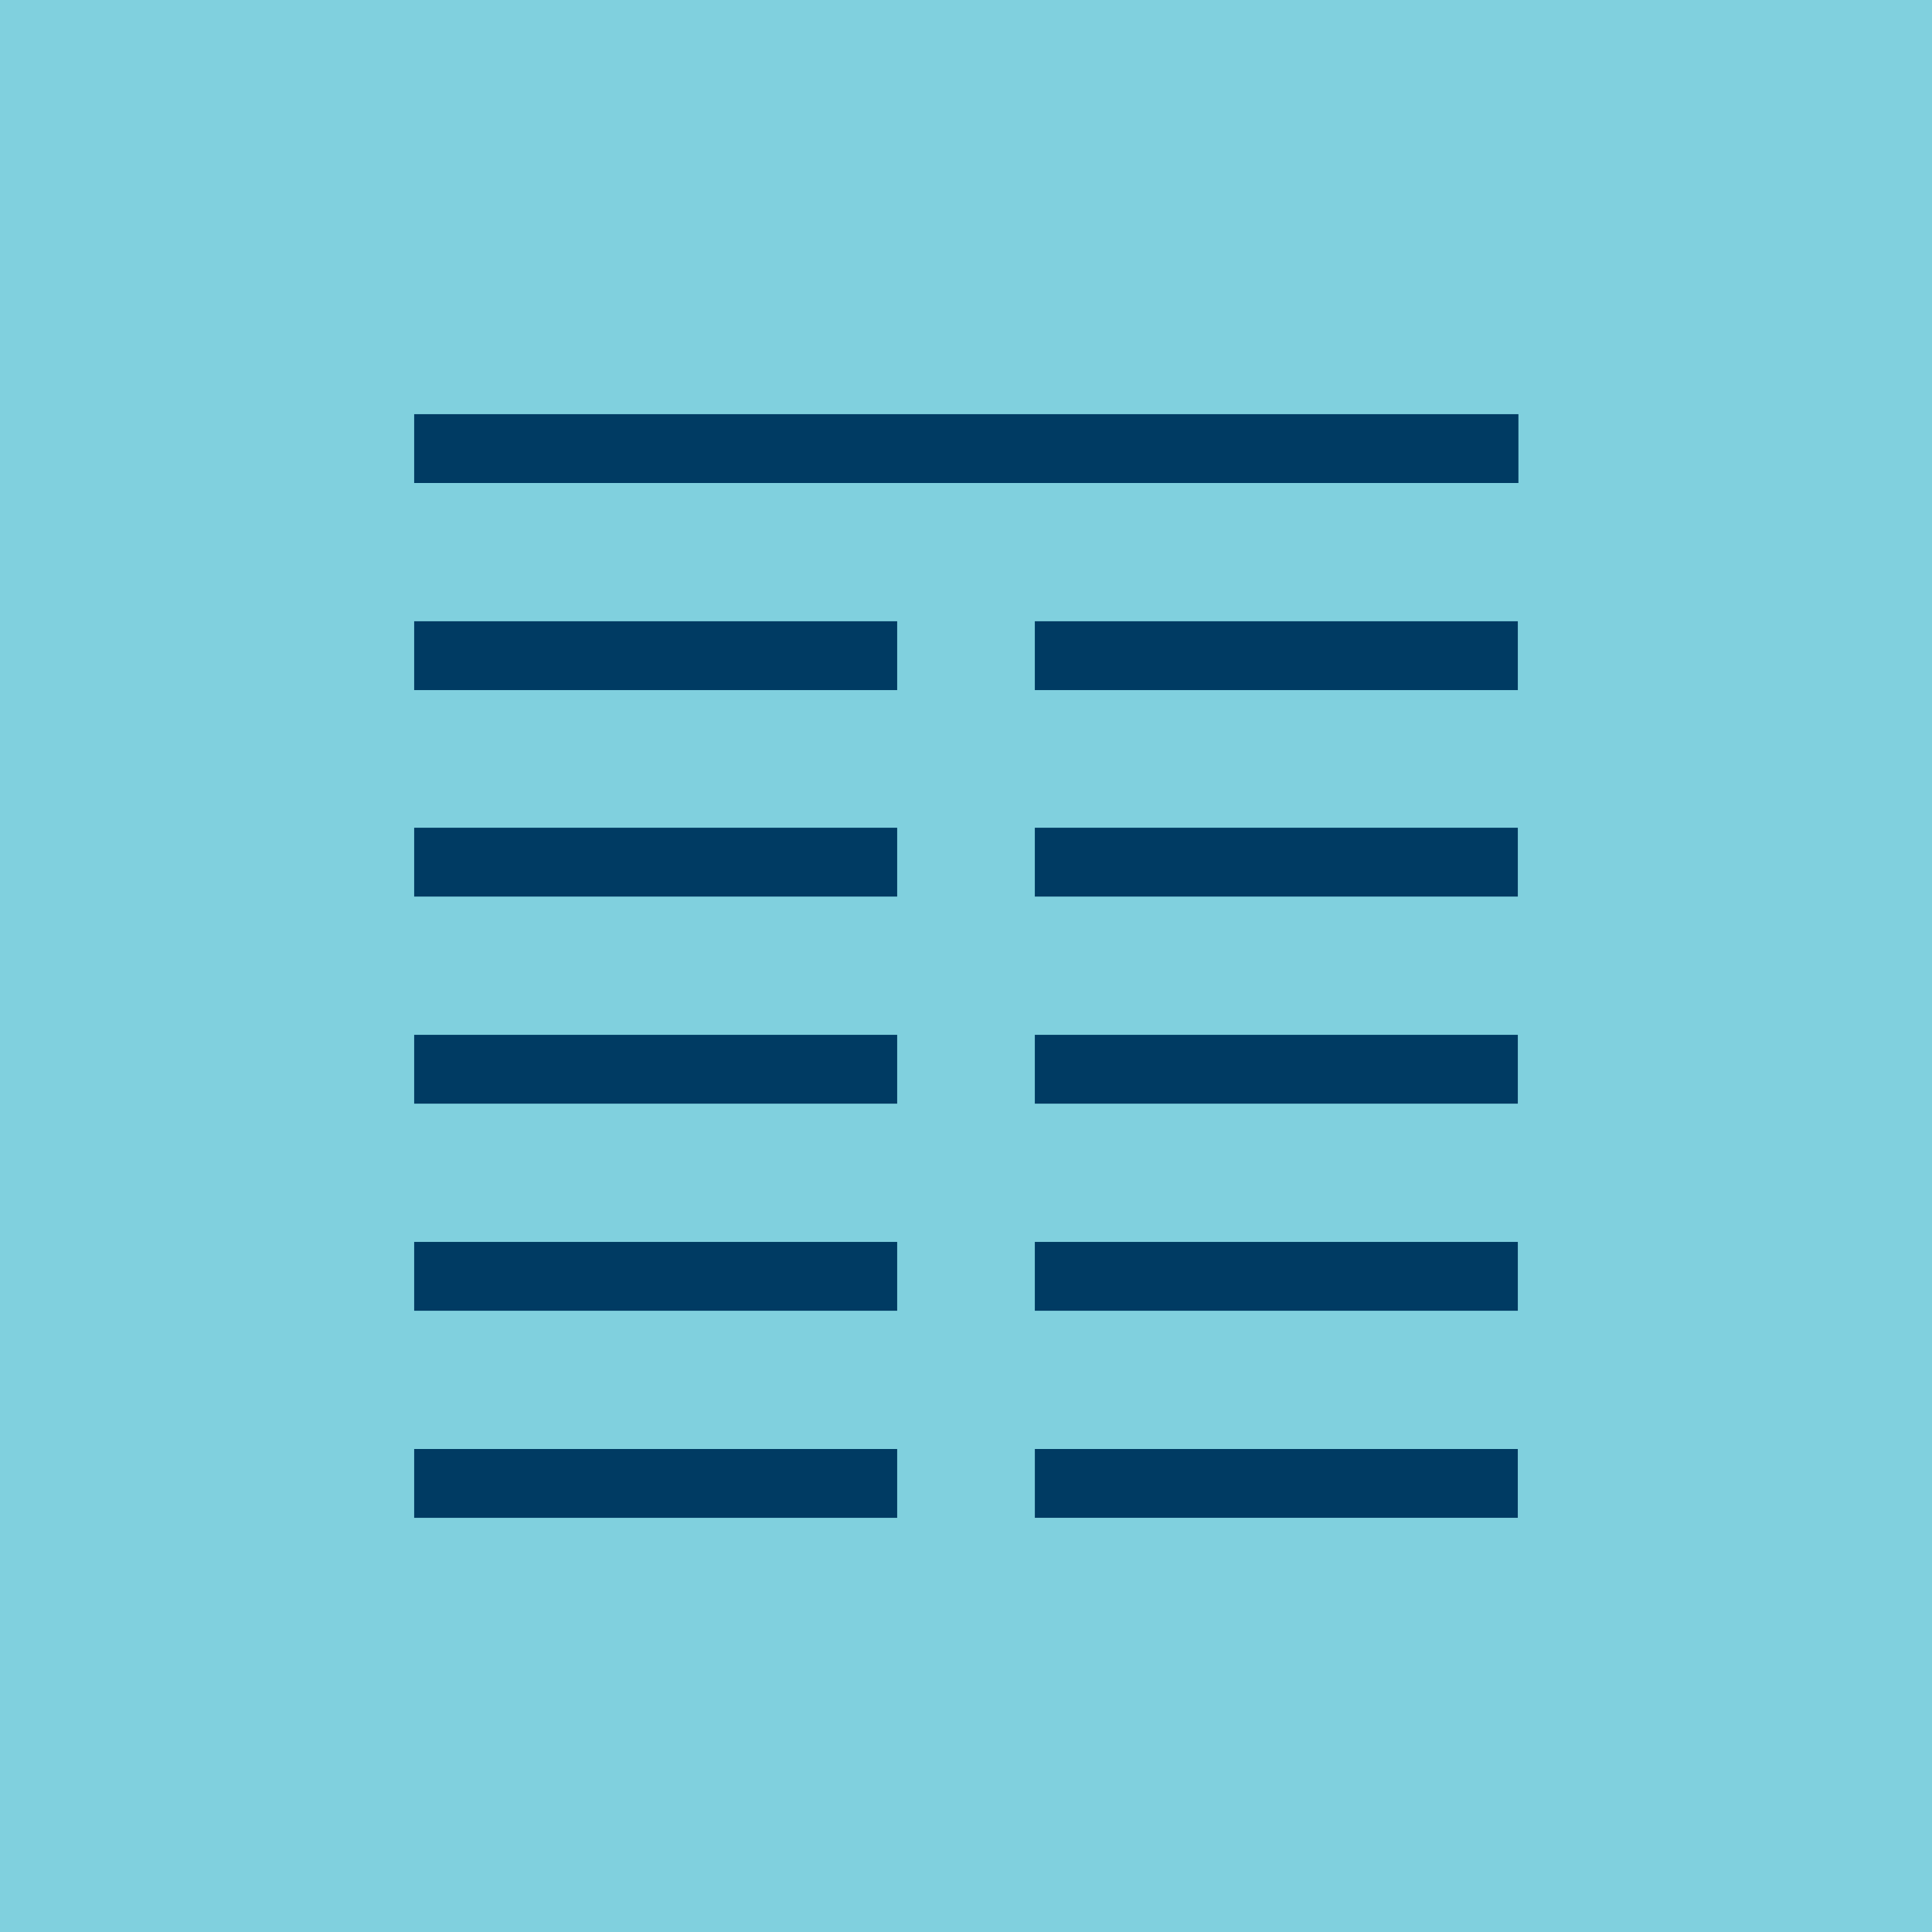
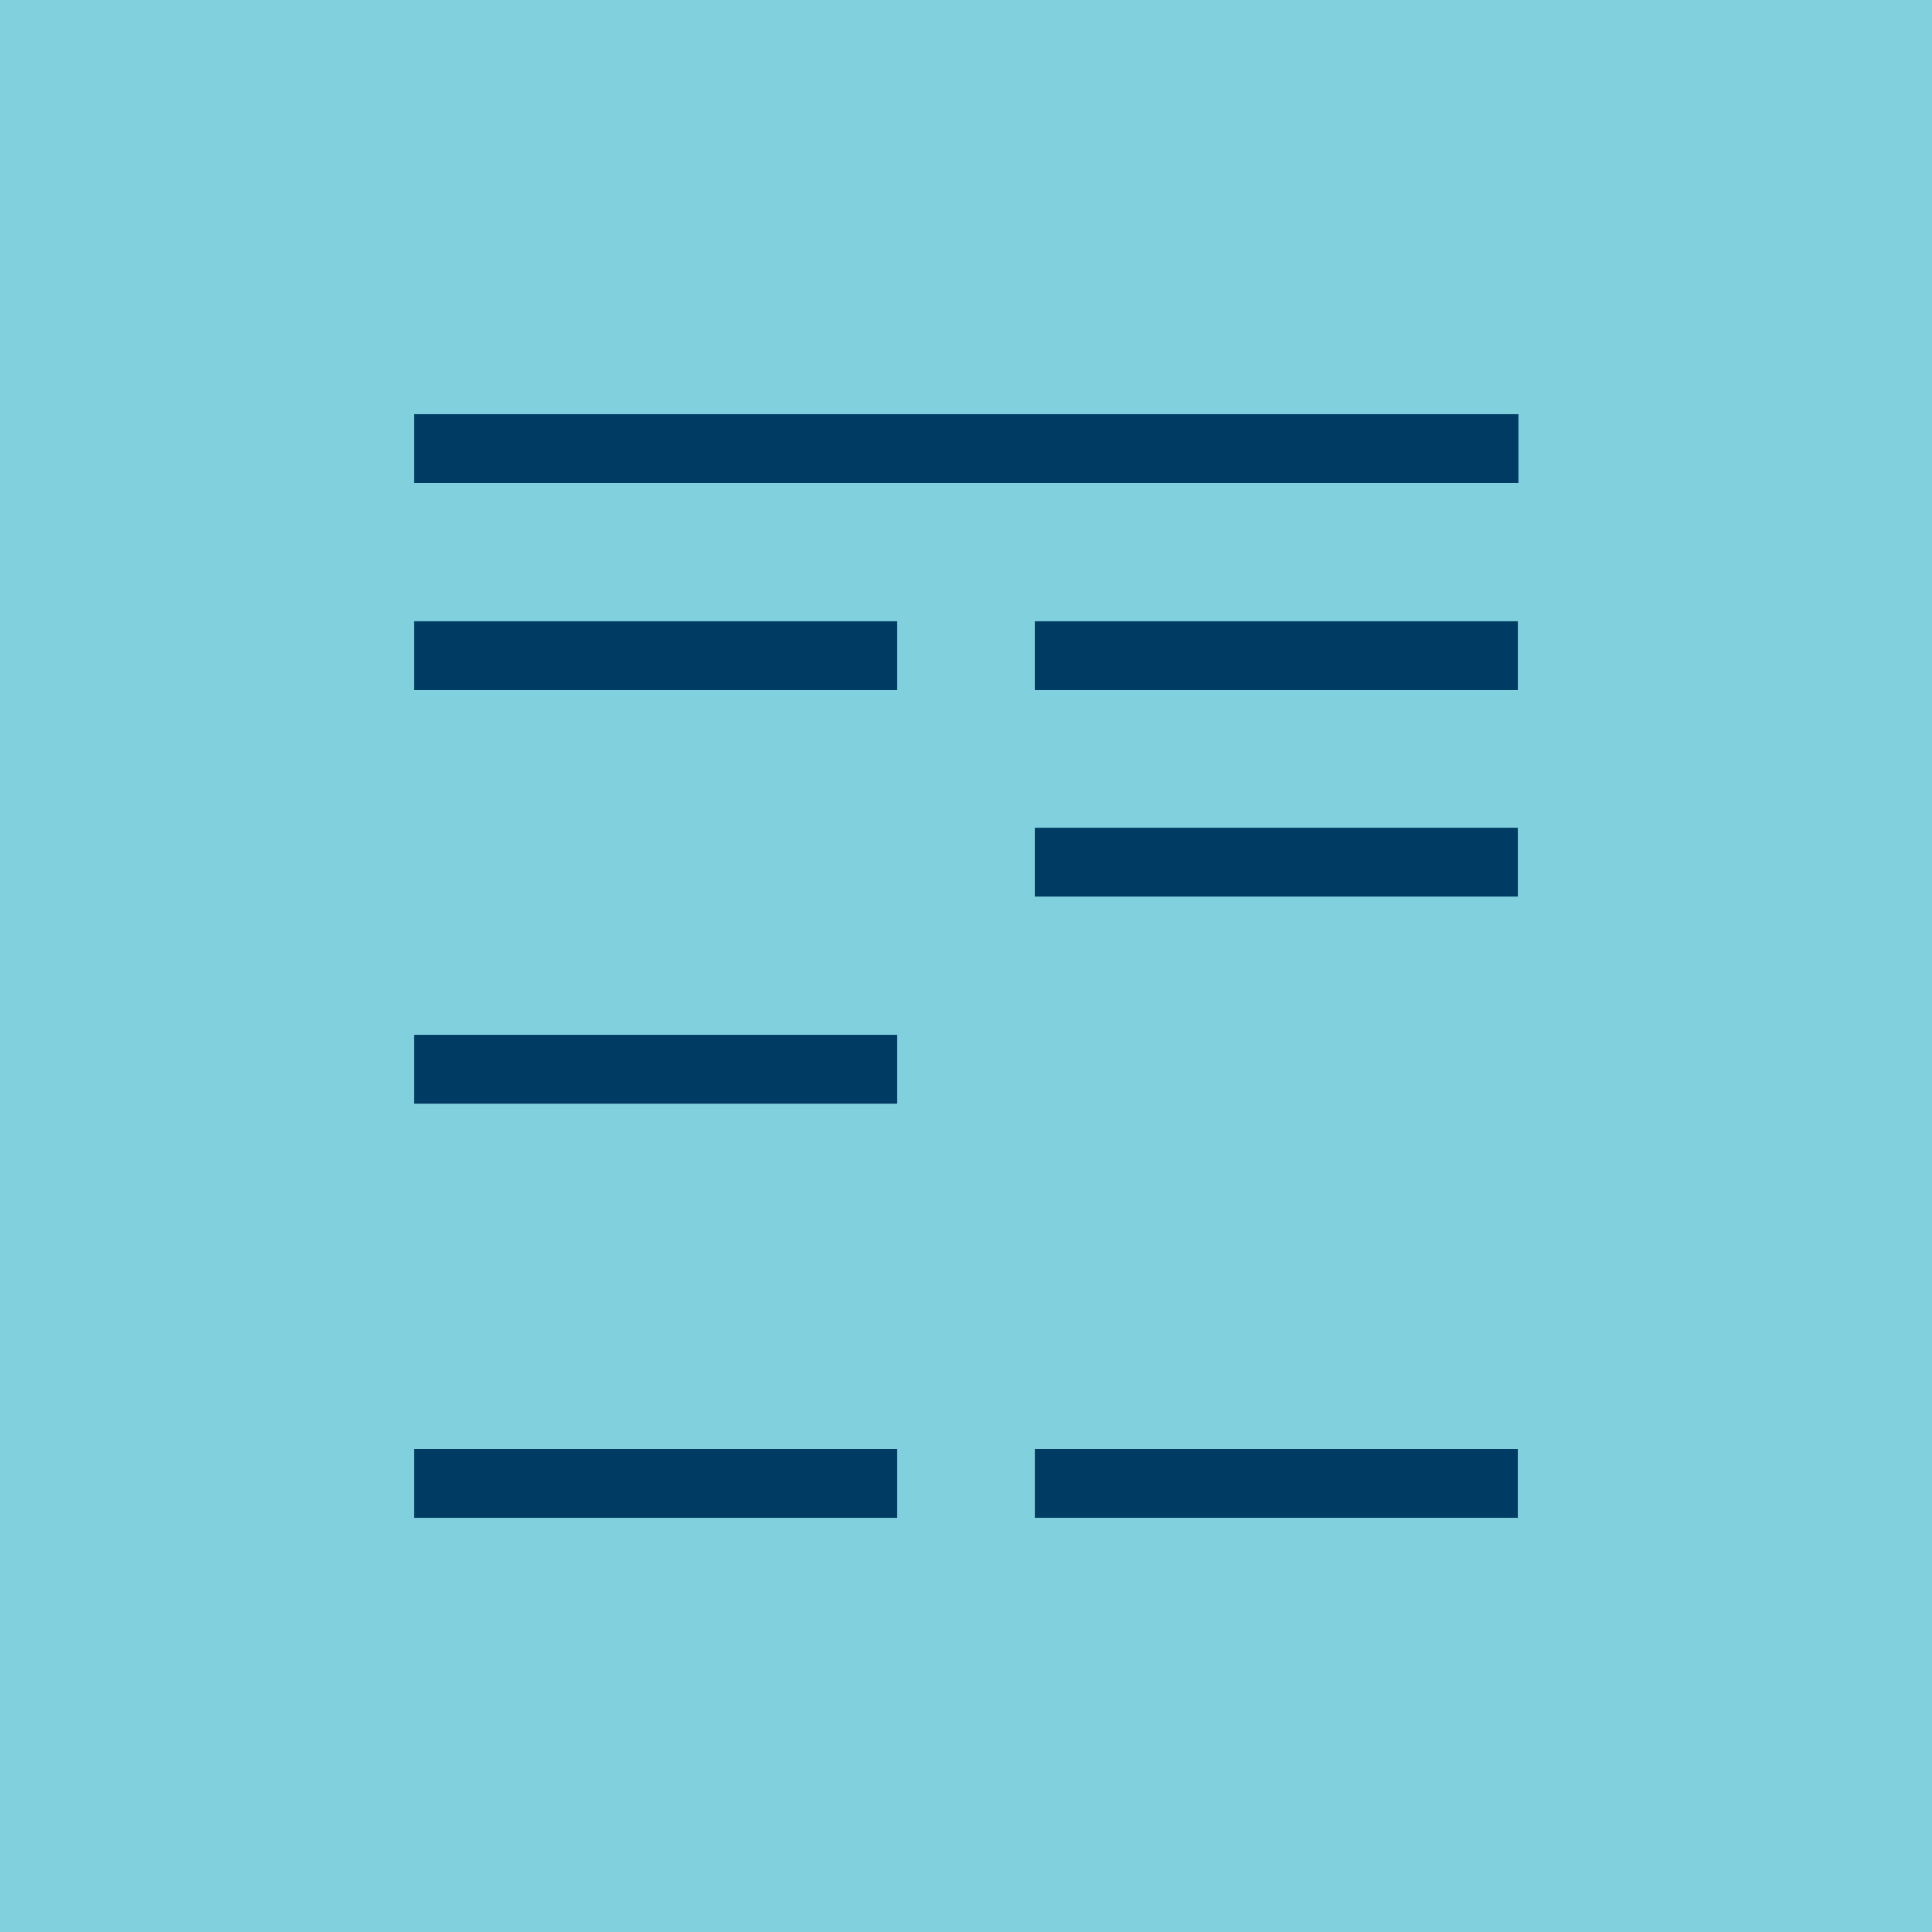
<svg xmlns="http://www.w3.org/2000/svg" id="Layer_1" viewBox="0 0 32 32">
  <defs>
    <style>.cls-1{fill:#fff;}.cls-2{fill:#003b63;}.cls-3{fill:#80d0de;}</style>
  </defs>
  <rect class="cls-3" width="32" height="32" />
  <rect class="cls-2" x="6.86" y="6.86" width="18.29" height="1.14" />
  <rect class="cls-2" x="6.86" y="10.29" width="8" height="1.14" />
-   <rect class="cls-2" x="6.86" y="13.71" width="8" height="1.14" />
  <rect class="cls-2" x="6.86" y="17.14" width="8" height="1.14" />
-   <rect class="cls-2" x="6.86" y="20.57" width="8" height="1.14" />
  <rect class="cls-2" x="6.86" y="24" width="8" height="1.14" />
  <rect class="cls-2" x="17.14" y="10.29" width="8" height="1.14" />
  <rect class="cls-2" x="17.14" y="13.71" width="8" height="1.14" />
-   <rect class="cls-2" x="17.14" y="17.14" width="8" height="1.14" />
-   <rect class="cls-2" x="17.14" y="20.57" width="8" height="1.14" />
  <rect class="cls-1" x="17.14" y="24" width="8" height="1.14" />
  <rect class="cls-2" x="17.14" y="24" width="8" height="1.14" />
</svg>